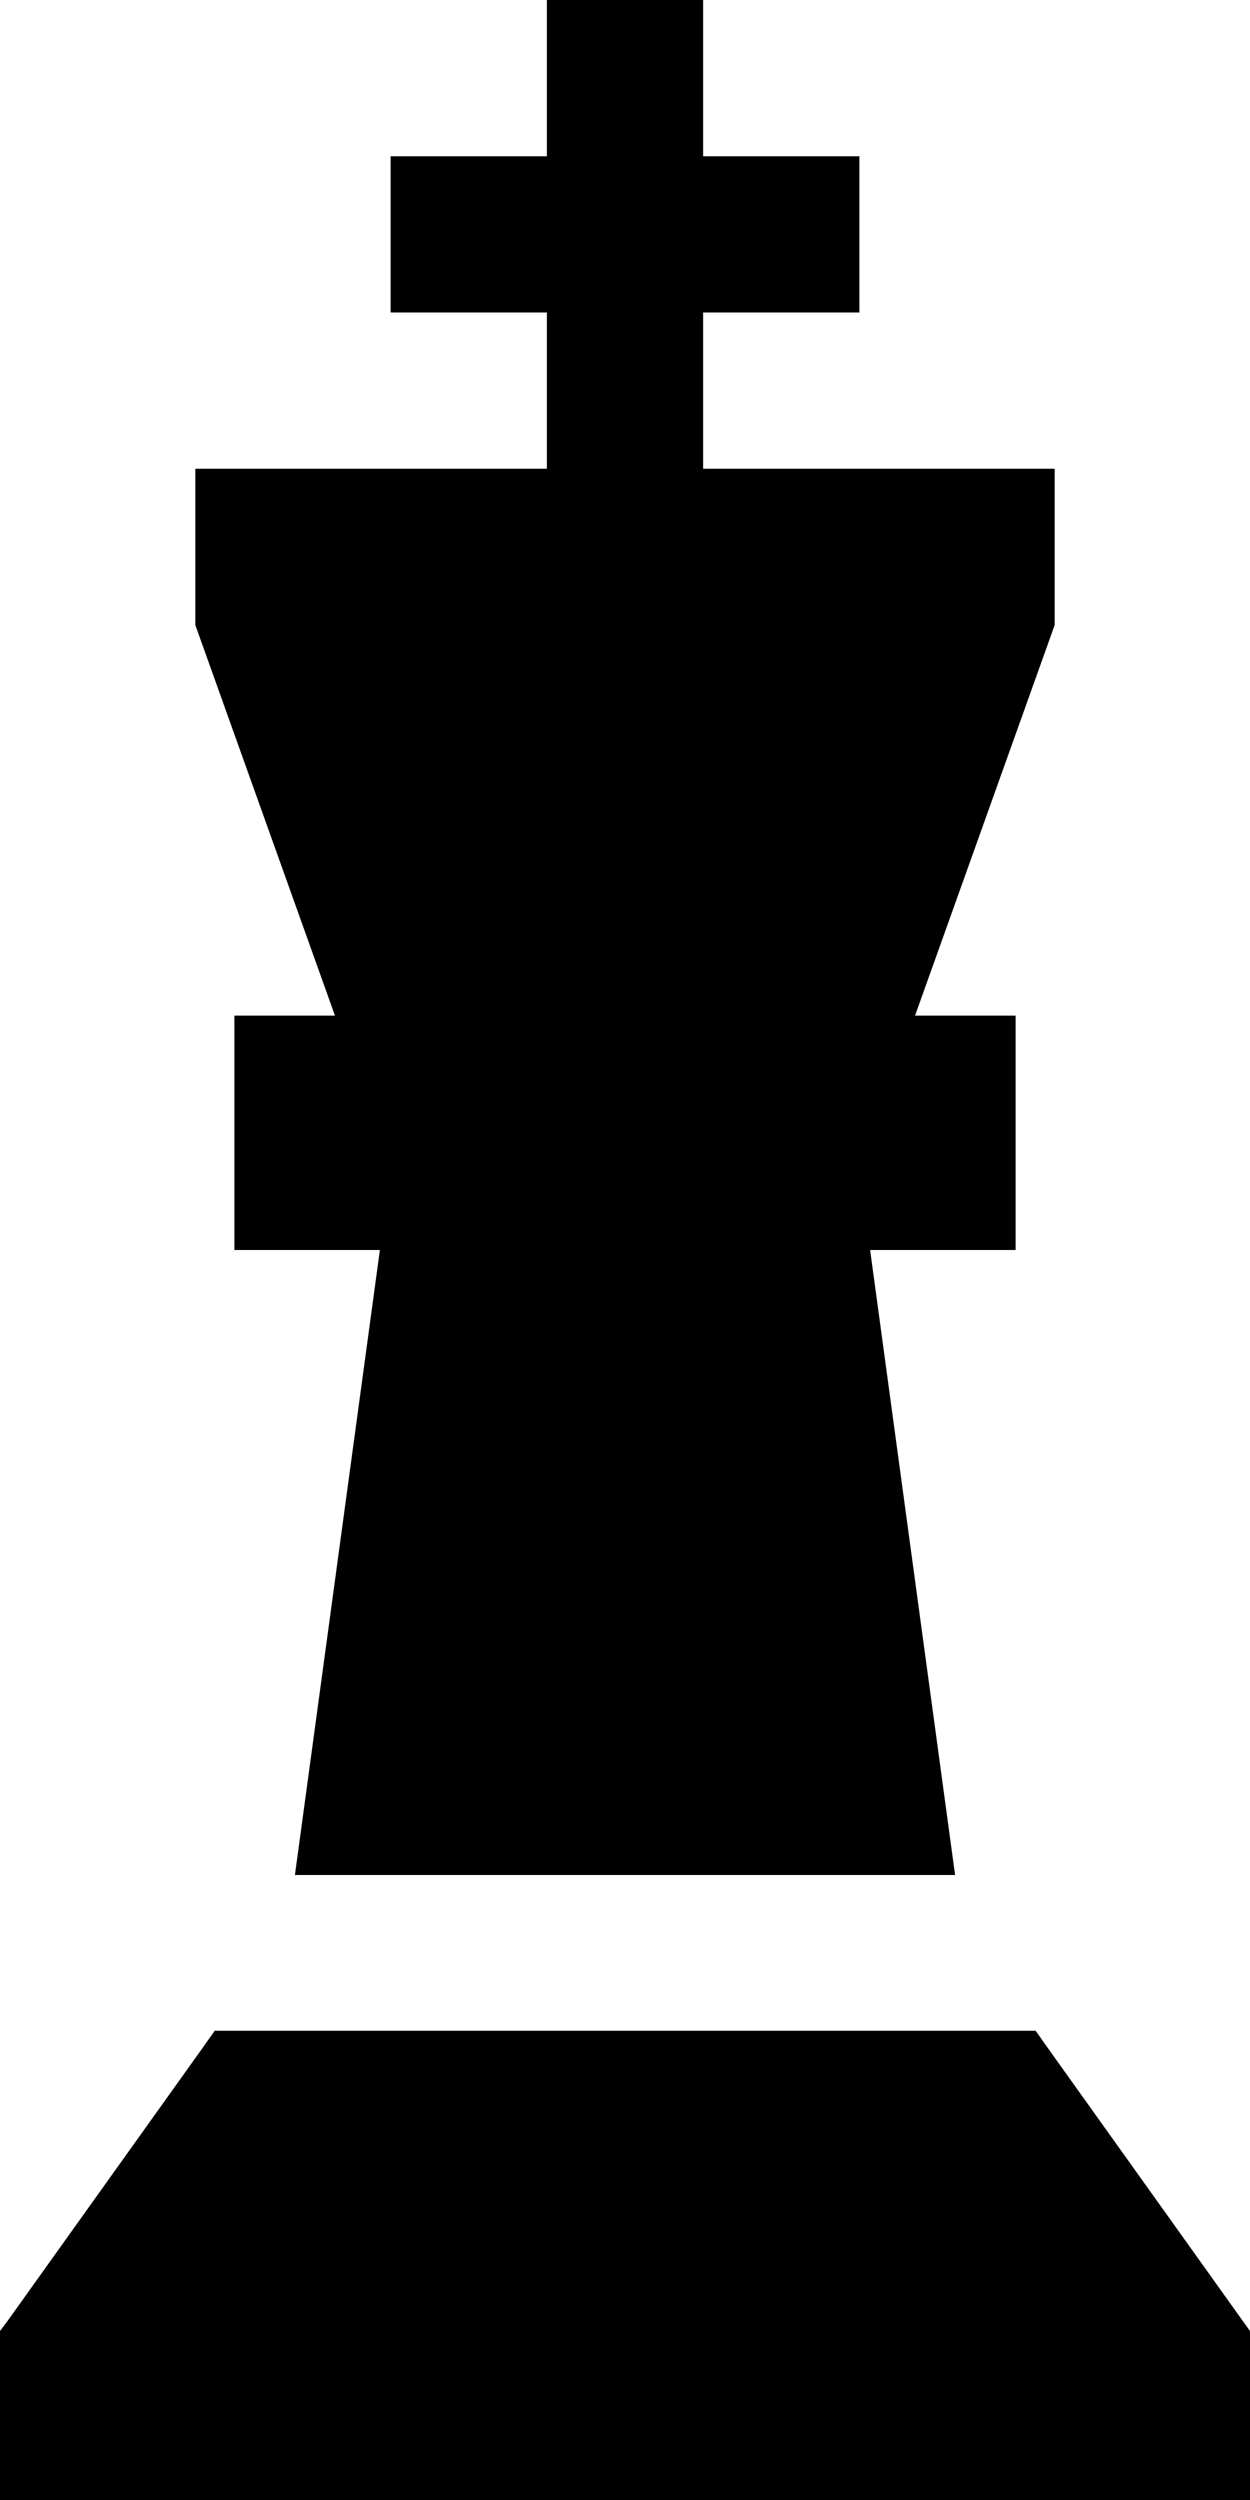
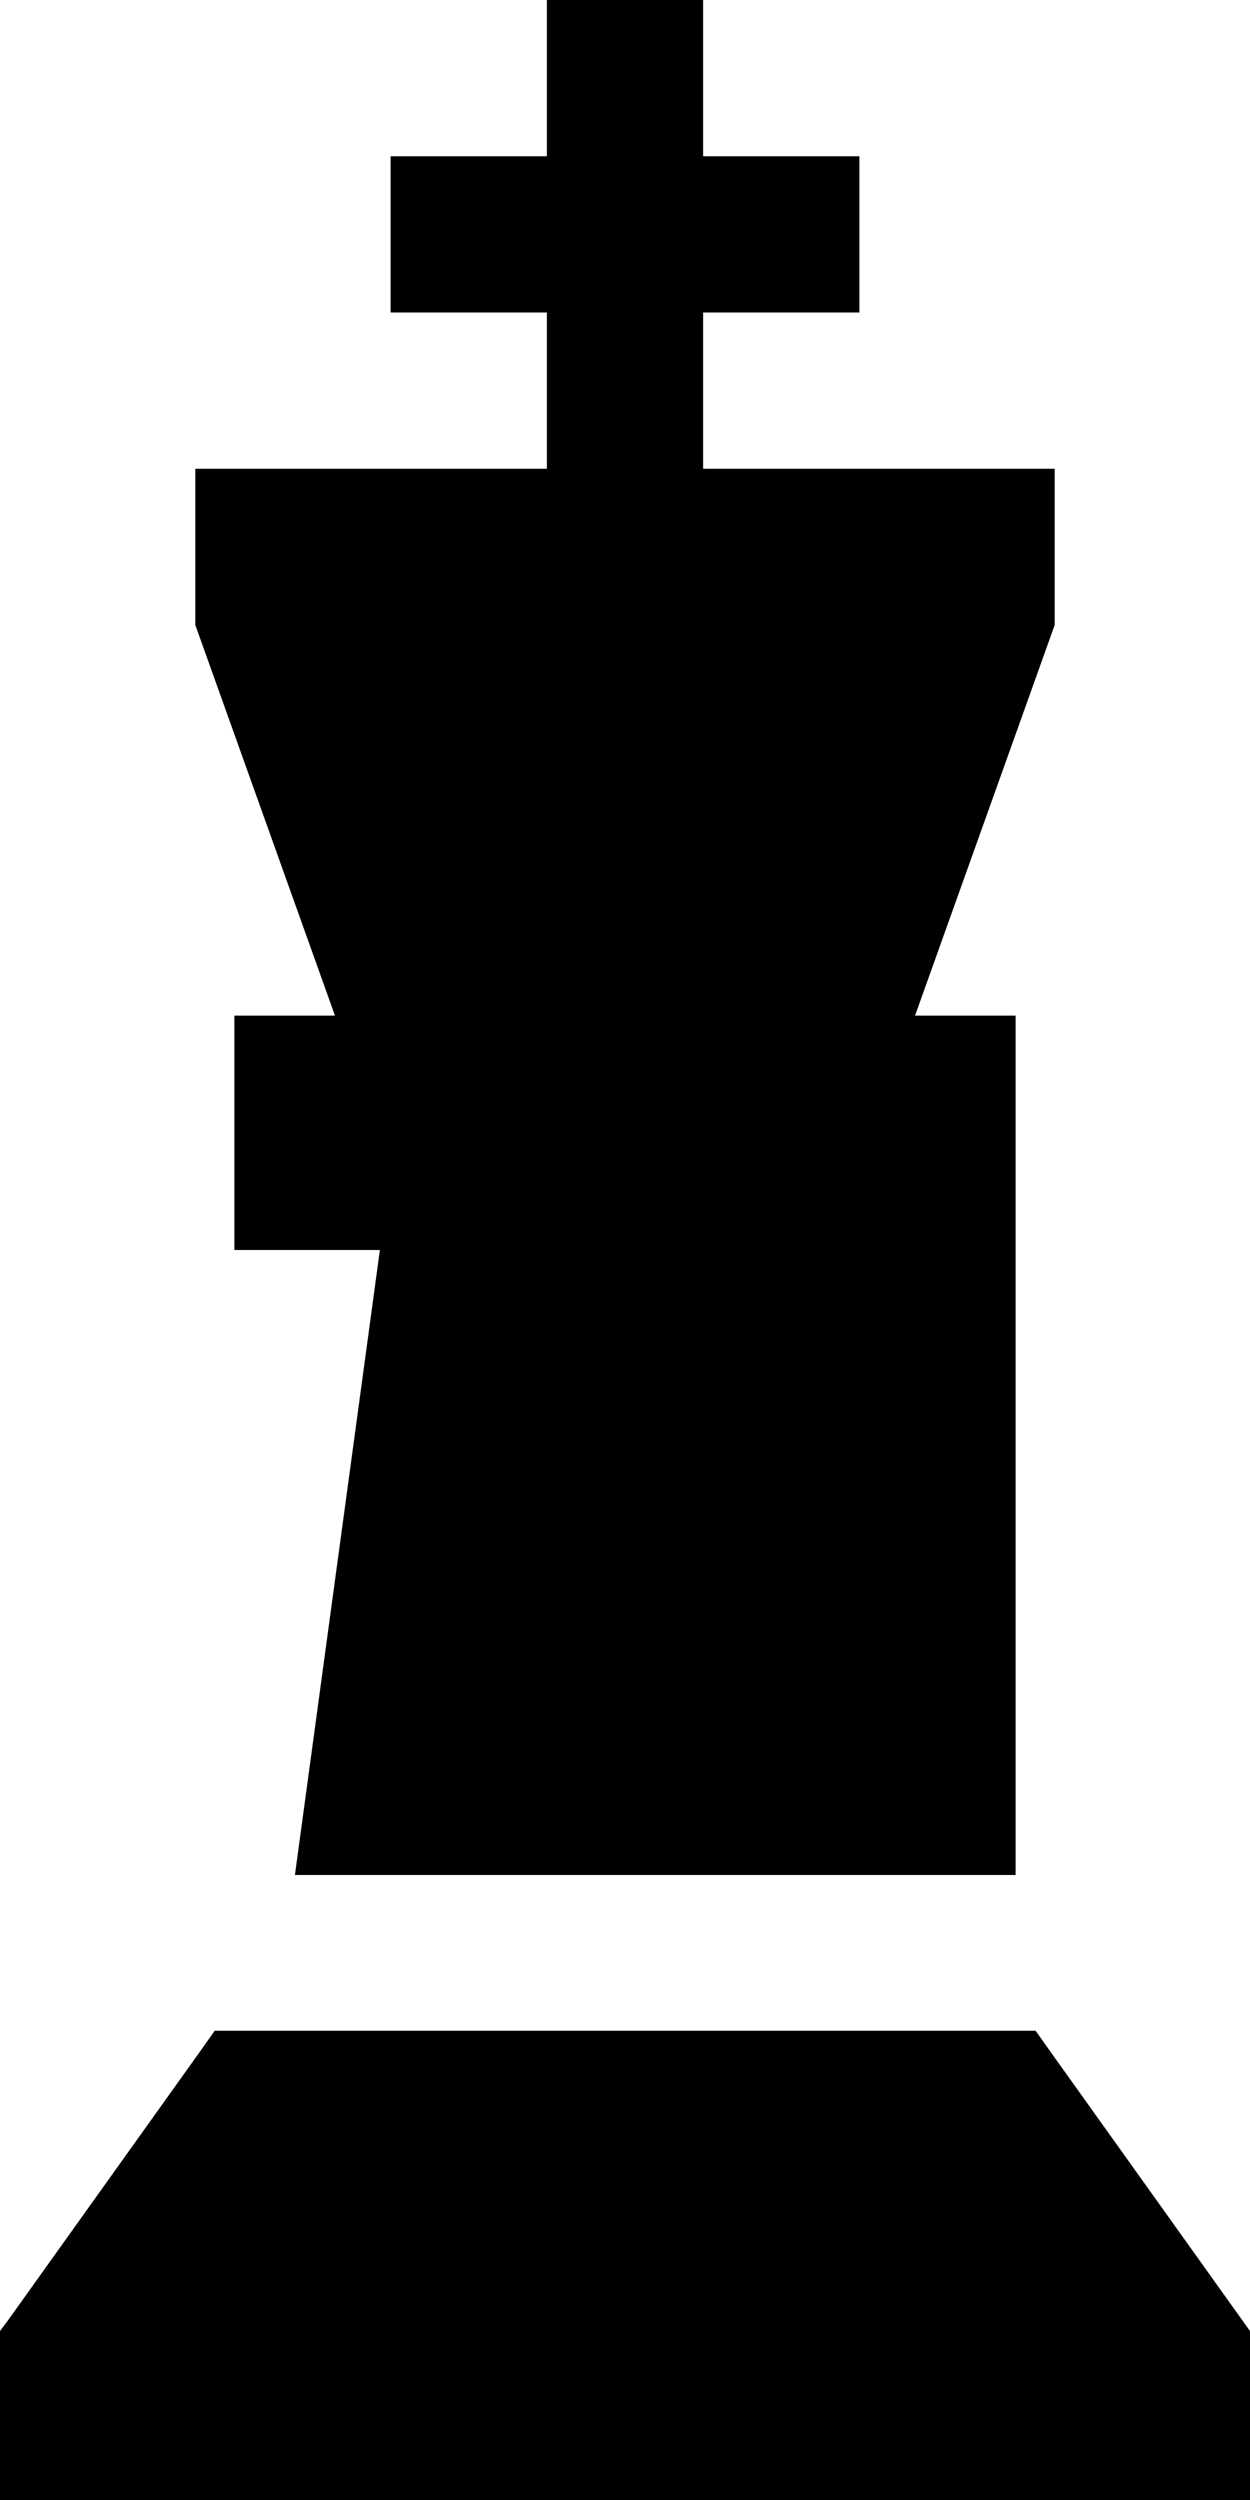
<svg xmlns="http://www.w3.org/2000/svg" viewBox="0 0 256 512">
-   <path d="M144 16V0H112V16 32H96 80V64H96h16V96H40v32l28.6 80H48v48H72h5.8L60.4 384H195.6L178.2 256H184h24V208H187.4L216 128V96H144V64h16 16V32H160 144V16zM43.9 416l-2.4 3.4-40 56L0 477.4V480v24 8H8 248h8v-8V480v-2.6l-1.5-2.1-40-56-2.4-3.4H208 48 43.9z" />
+   <path d="M144 16V0H112V16 32H96 80V64H96h16V96H40v32l28.6 80H48v48H72h5.8L60.4 384H195.6H184h24V208H187.4L216 128V96H144V64h16 16V32H160 144V16zM43.9 416l-2.4 3.4-40 56L0 477.4V480v24 8H8 248h8v-8V480v-2.6l-1.5-2.1-40-56-2.4-3.4H208 48 43.9z" />
</svg>